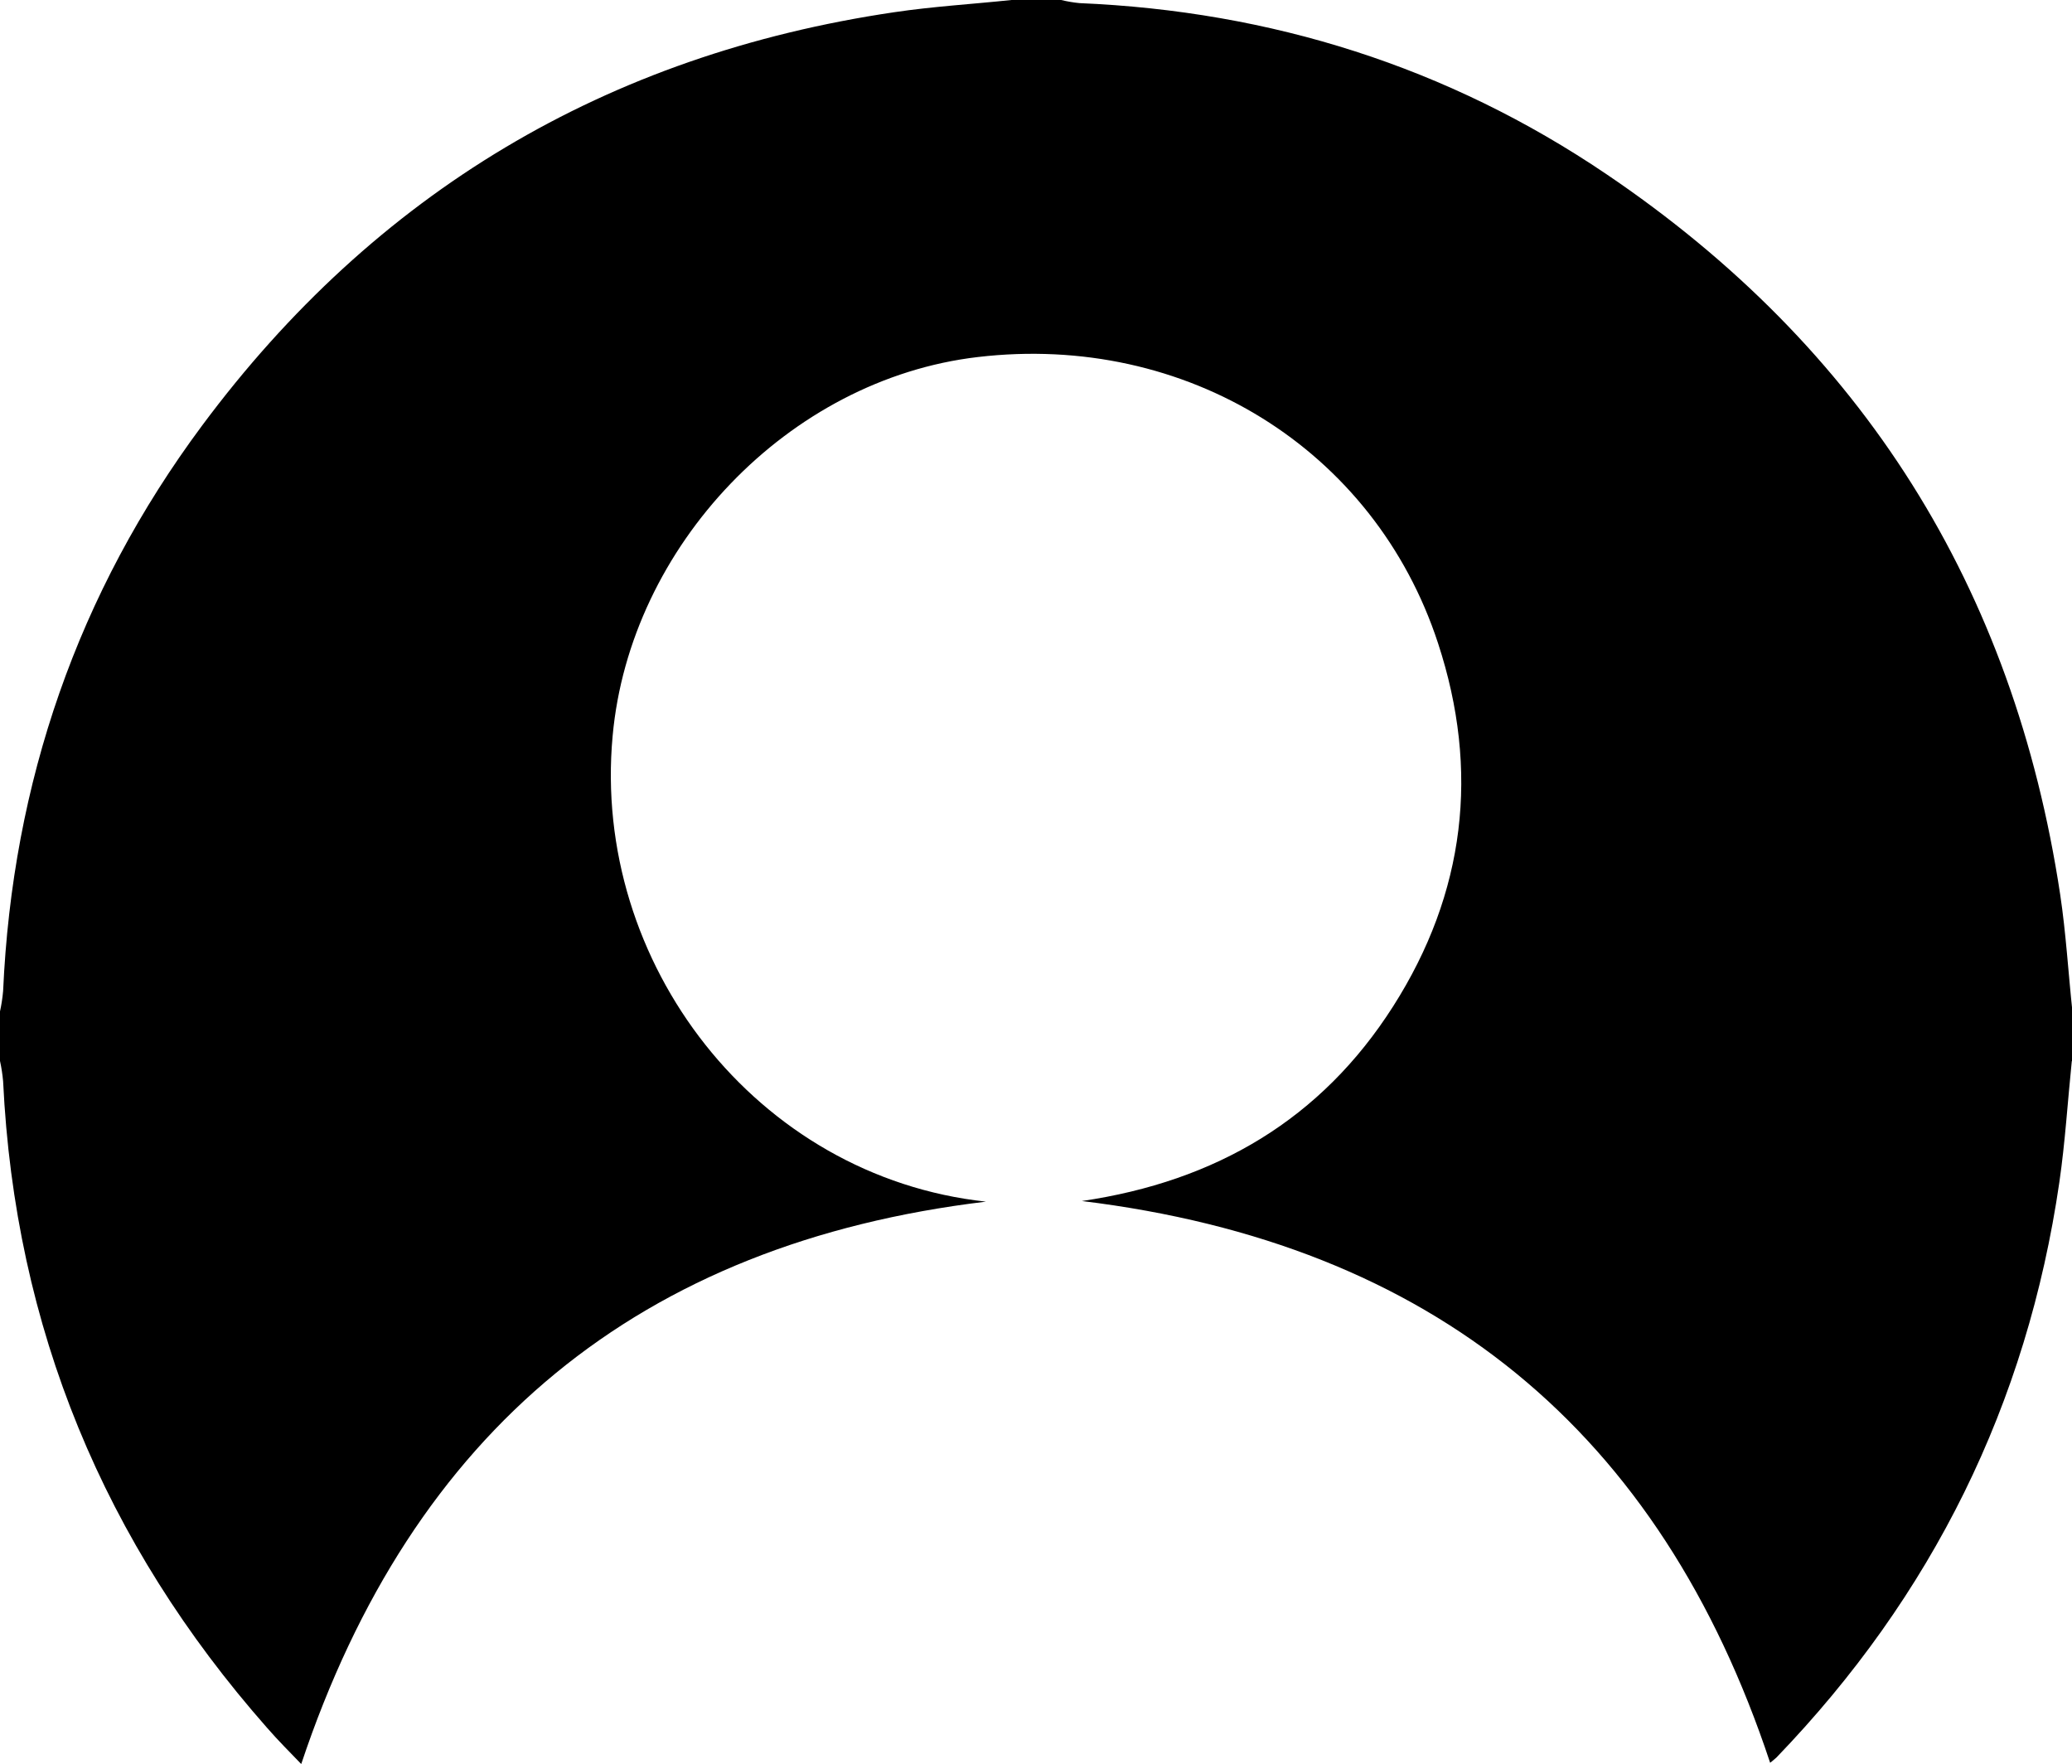
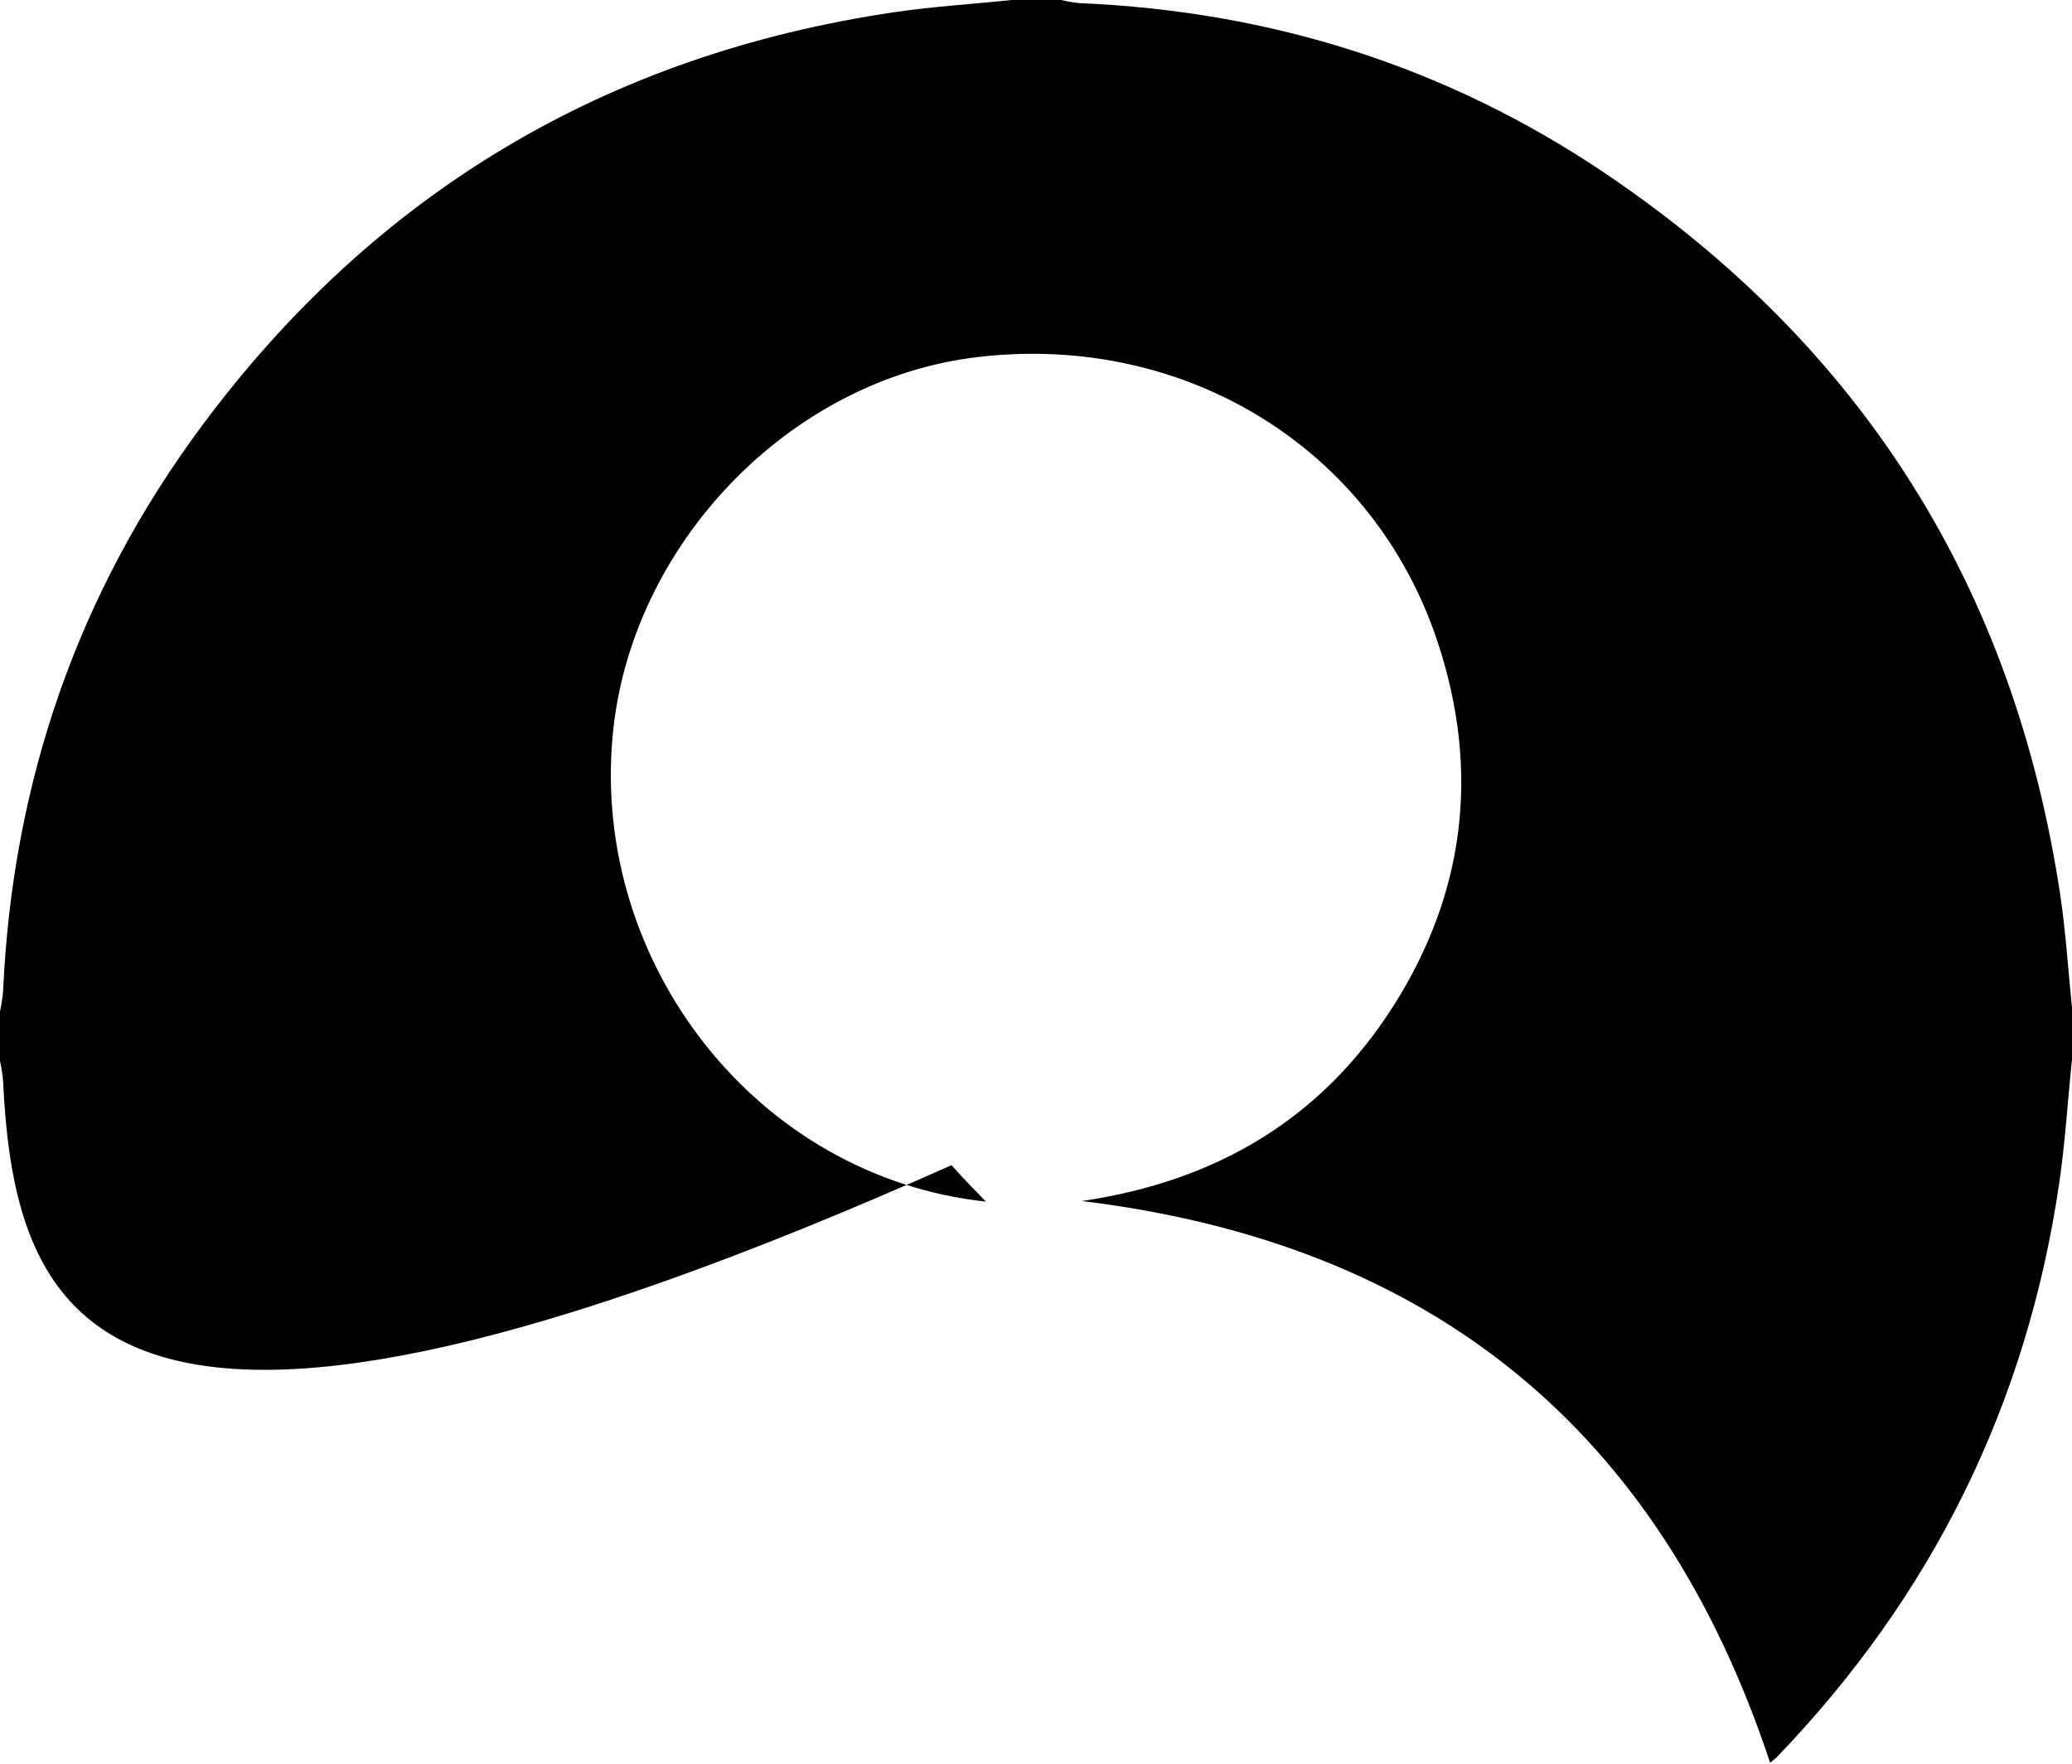
<svg xmlns="http://www.w3.org/2000/svg" viewBox="0 0 100.01 85.12">
-   <path d="M100 51.21c-.2 1.95-.32 3.91-.6 5.84-1.56 10.72-6.14 19.97-13.66 27.77-.1.09-.2.17-.3.25-5.31-16.01-16.27-25.04-33.22-27.11 6.48-.95 11.56-3.96 15.02-9.39 3.49-5.47 4.19-11.38 2.17-17.53-3.07-9.38-12.18-14.99-22.21-13.81-9.15 1.07-16.8 9.13-17.63 18.29-1.01 10.96 6.93 21.27 18.02 22.47C30.87 60 19.91 69.04 14.54 85.13c-.55-.57-1.12-1.14-1.66-1.76C5.02 74.45.72 64.08.15 52.18c-.03-.33-.08-.66-.15-.98v-2.39c.07-.32.12-.65.15-.98.45-10.07 3.6-19.22 9.61-27.3C18.11 9.3 29.28 2.64 43.16.59 45.04.31 46.93.2 48.82 0h2.4c.29.07.58.12.88.15 9.25.39 17.77 3.07 25.43 8.25C89.9 16.76 97.2 28.35 99.44 43.17c.28 1.87.39 3.76.59 5.64v2.4h-.01Z" />
+   <path d="M100 51.21c-.2 1.95-.32 3.91-.6 5.84-1.56 10.72-6.14 19.97-13.66 27.77-.1.09-.2.17-.3.25-5.31-16.01-16.27-25.04-33.22-27.11 6.48-.95 11.56-3.96 15.02-9.39 3.49-5.47 4.19-11.38 2.17-17.53-3.07-9.38-12.18-14.99-22.21-13.81-9.15 1.07-16.8 9.13-17.63 18.29-1.01 10.96 6.93 21.27 18.02 22.47c-.55-.57-1.12-1.14-1.66-1.76C5.02 74.45.72 64.08.15 52.18c-.03-.33-.08-.66-.15-.98v-2.39c.07-.32.12-.65.15-.98.45-10.07 3.6-19.22 9.61-27.3C18.11 9.3 29.28 2.64 43.16.59 45.04.31 46.93.2 48.82 0h2.4c.29.07.58.12.88.15 9.25.39 17.77 3.07 25.43 8.25C89.9 16.76 97.2 28.35 99.44 43.17c.28 1.87.39 3.76.59 5.64v2.4h-.01Z" />
</svg>